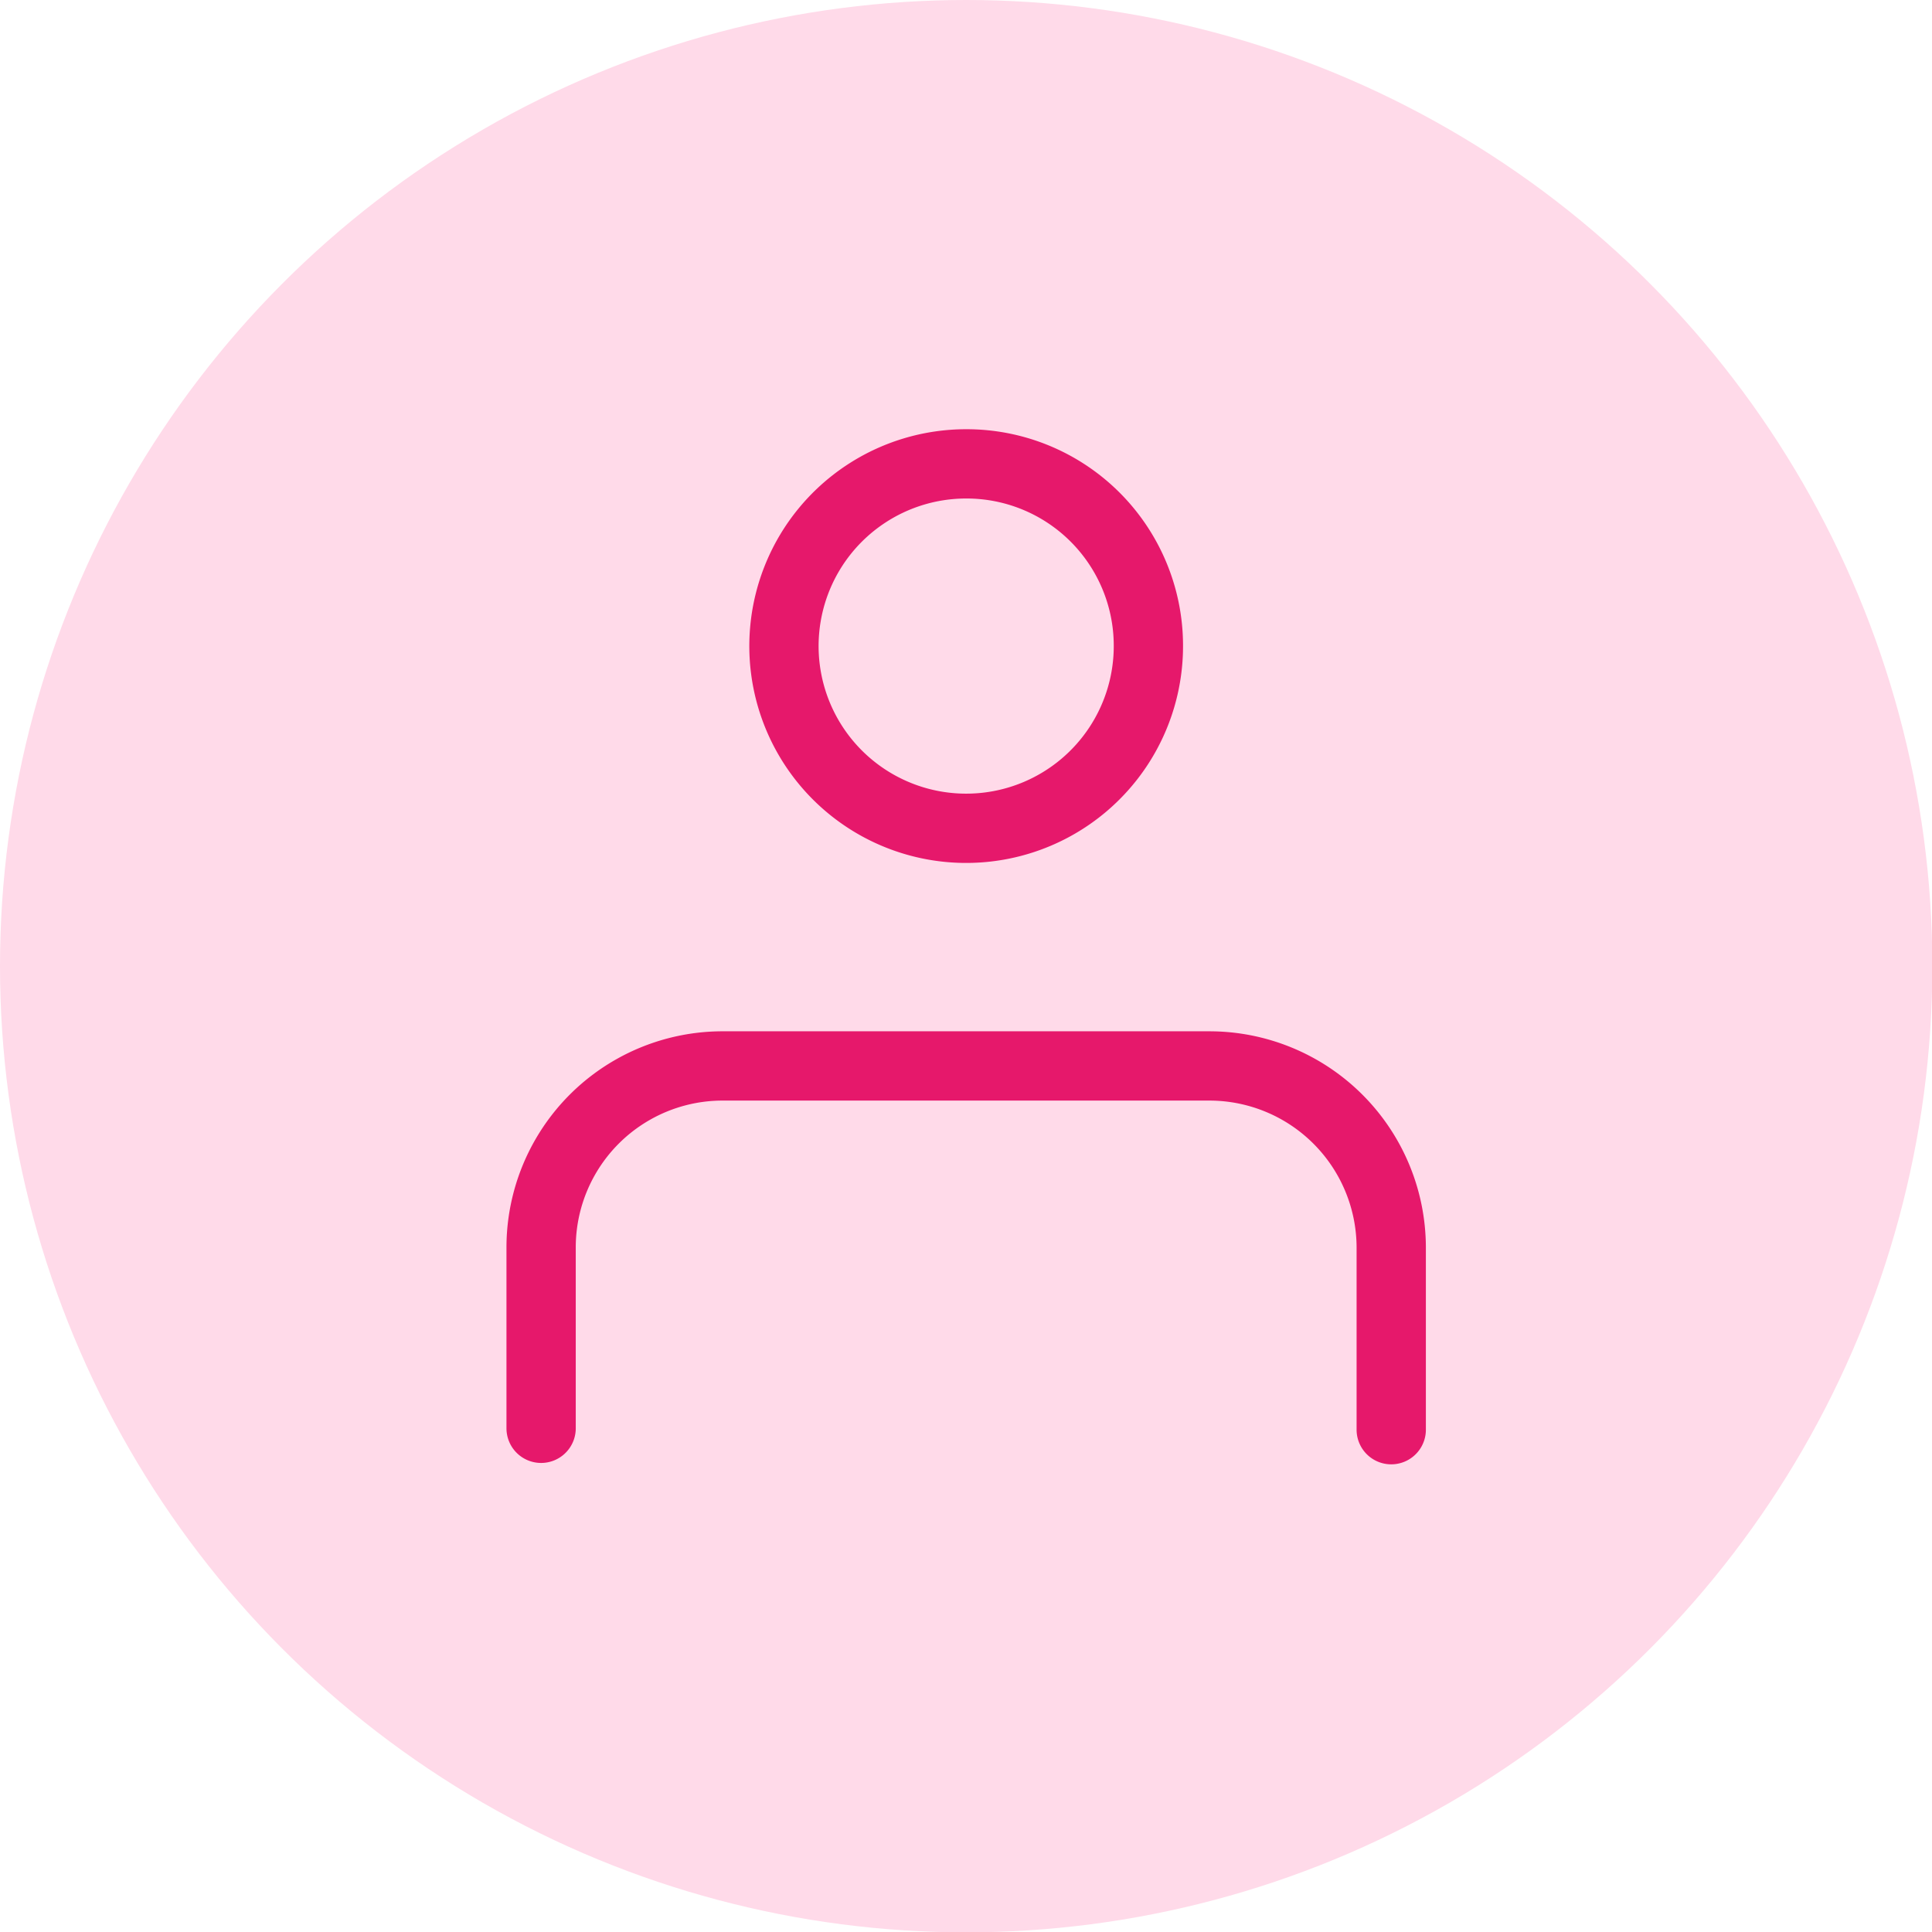
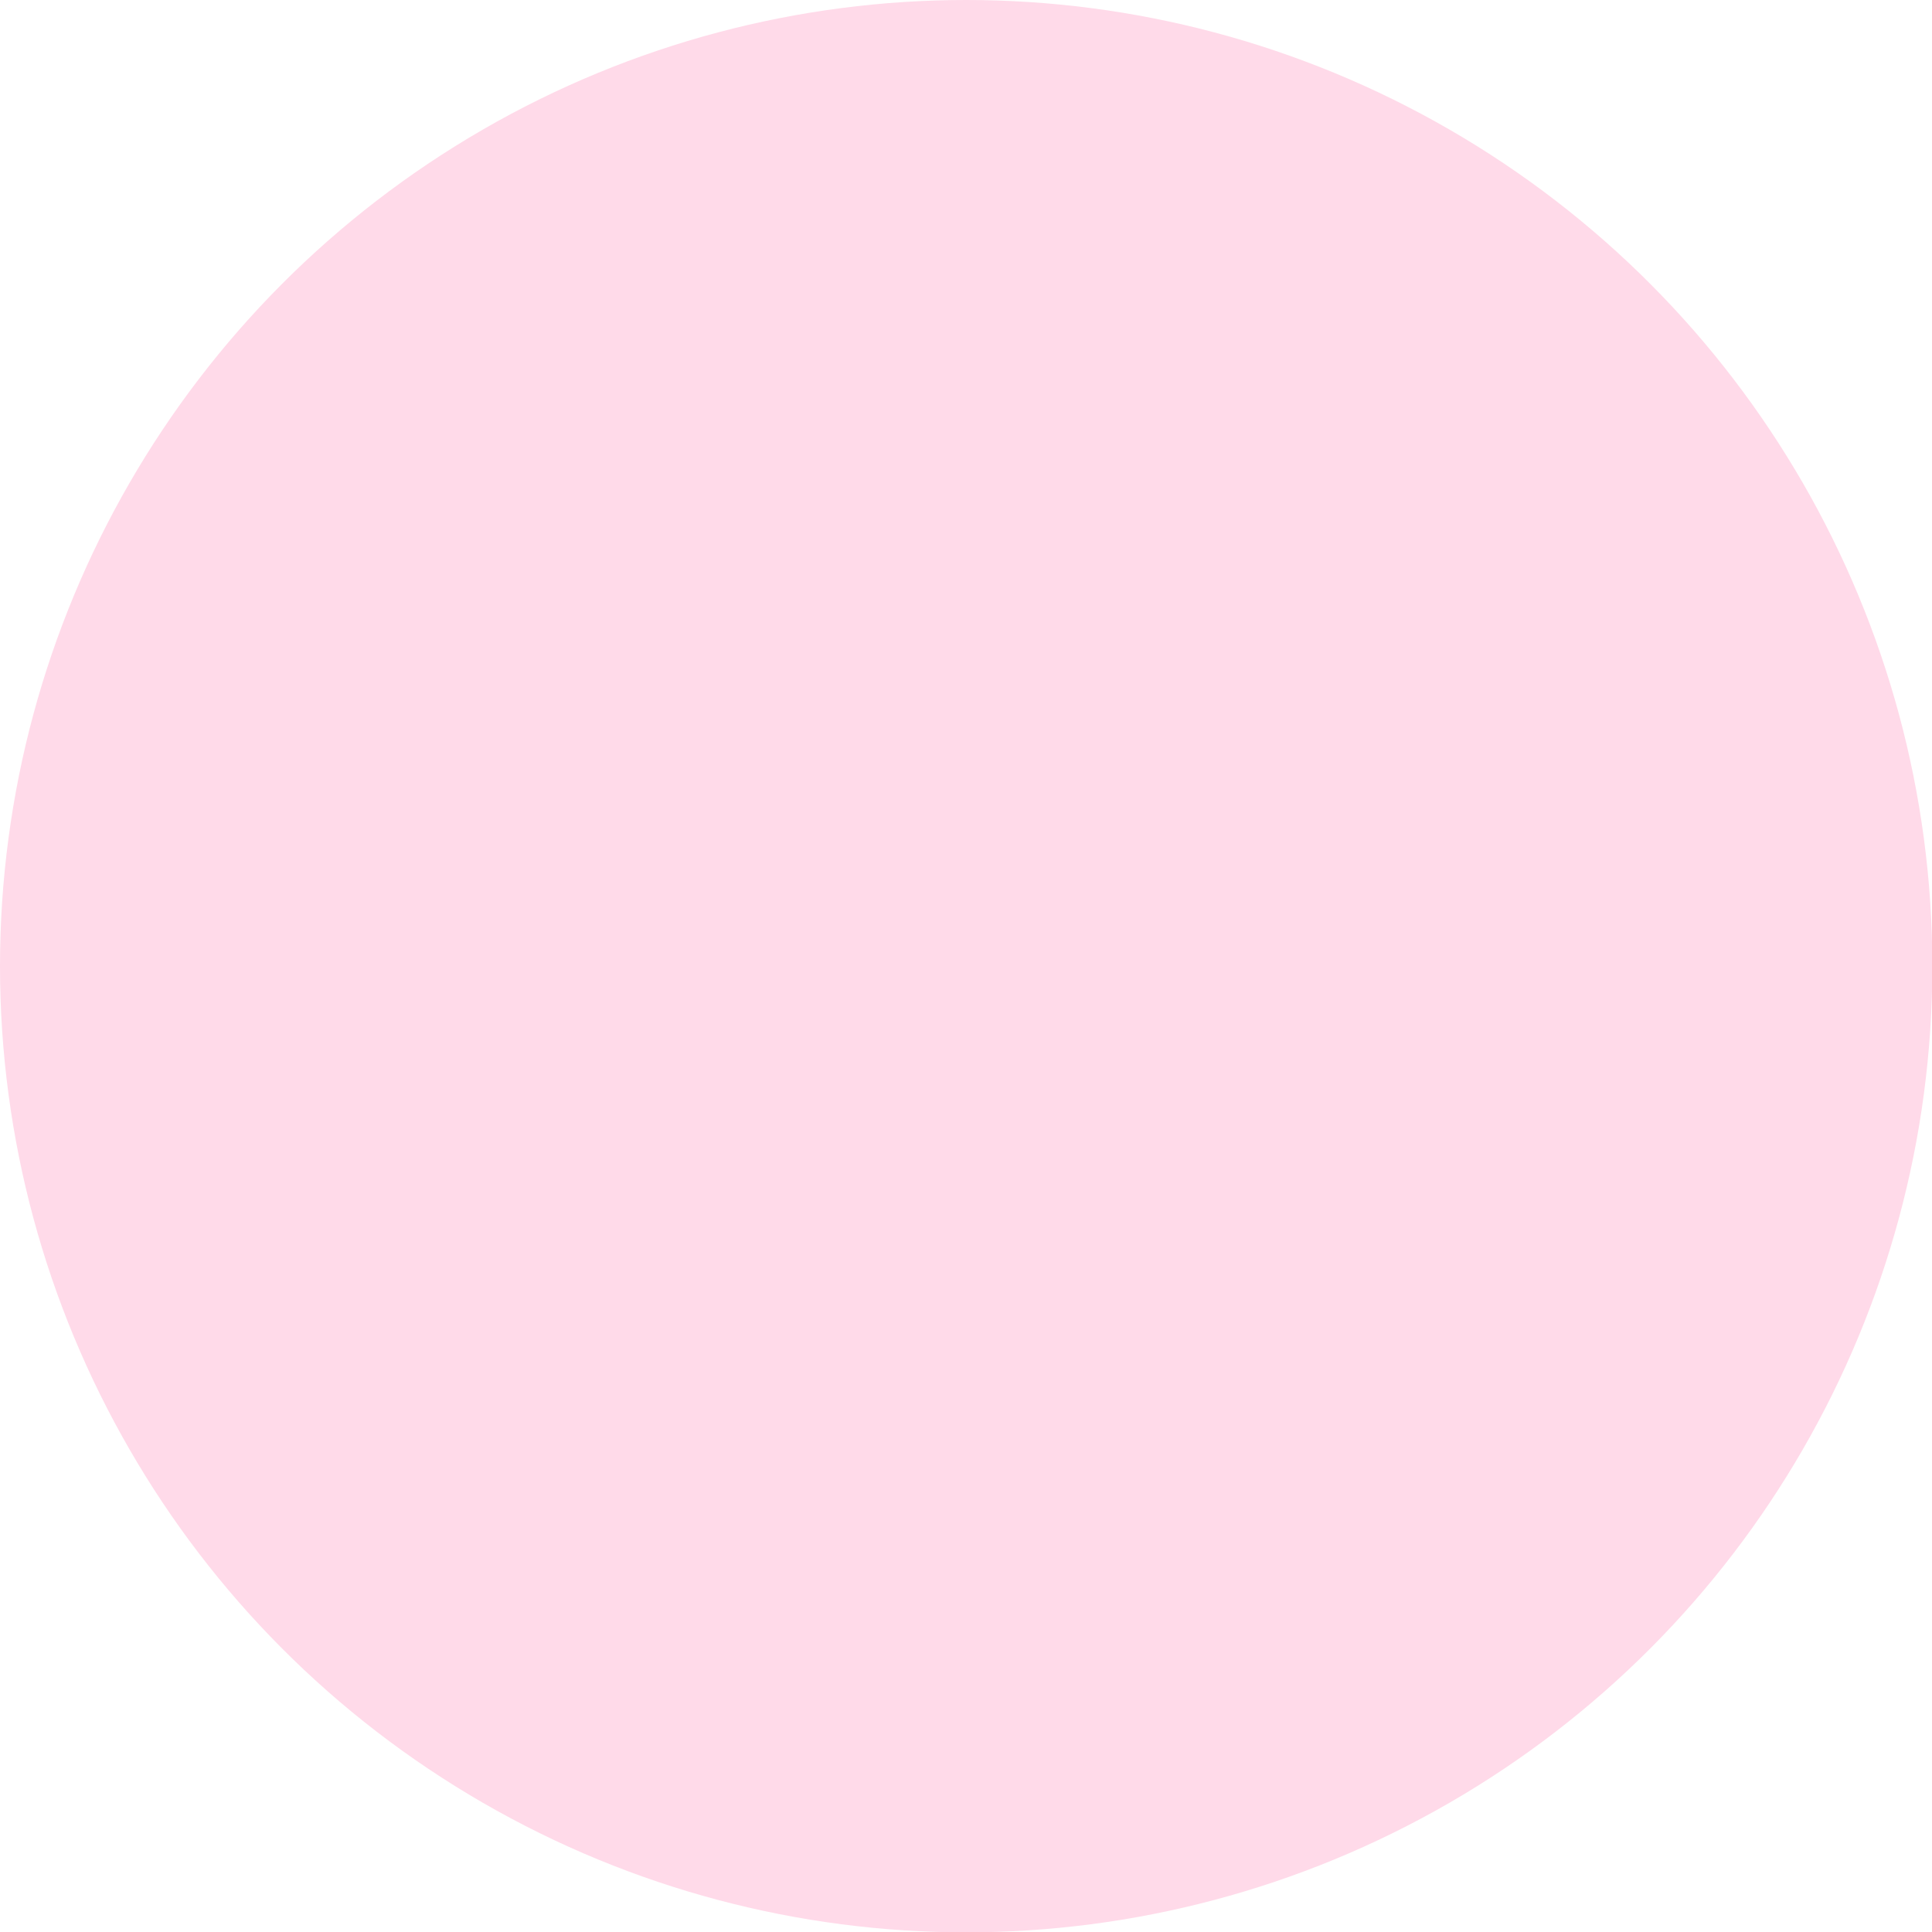
<svg xmlns="http://www.w3.org/2000/svg" id="Livello_1" data-name="Livello 1" viewBox="0 0 55.77 55.77">
  <defs>
    <style>.cls-1{fill:#ffdae9;}.cls-2{fill:none;stroke:#e6186b;stroke-linecap:round;stroke-linejoin:round;stroke-width:2px;}</style>
  </defs>
  <circle class="cls-1" cx="27.89" cy="27.89" r="27.89" />
-   <path class="cls-2" d="M40.16,41.27V36a5.25,5.25,0,0,0-5.26-5.23h-14A5.24,5.24,0,0,0,15.62,36v5.23M33.15,18.61a5.26,5.26,0,1,1-5.26-5.22A5.25,5.25,0,0,1,33.15,18.61Z" />
</svg>